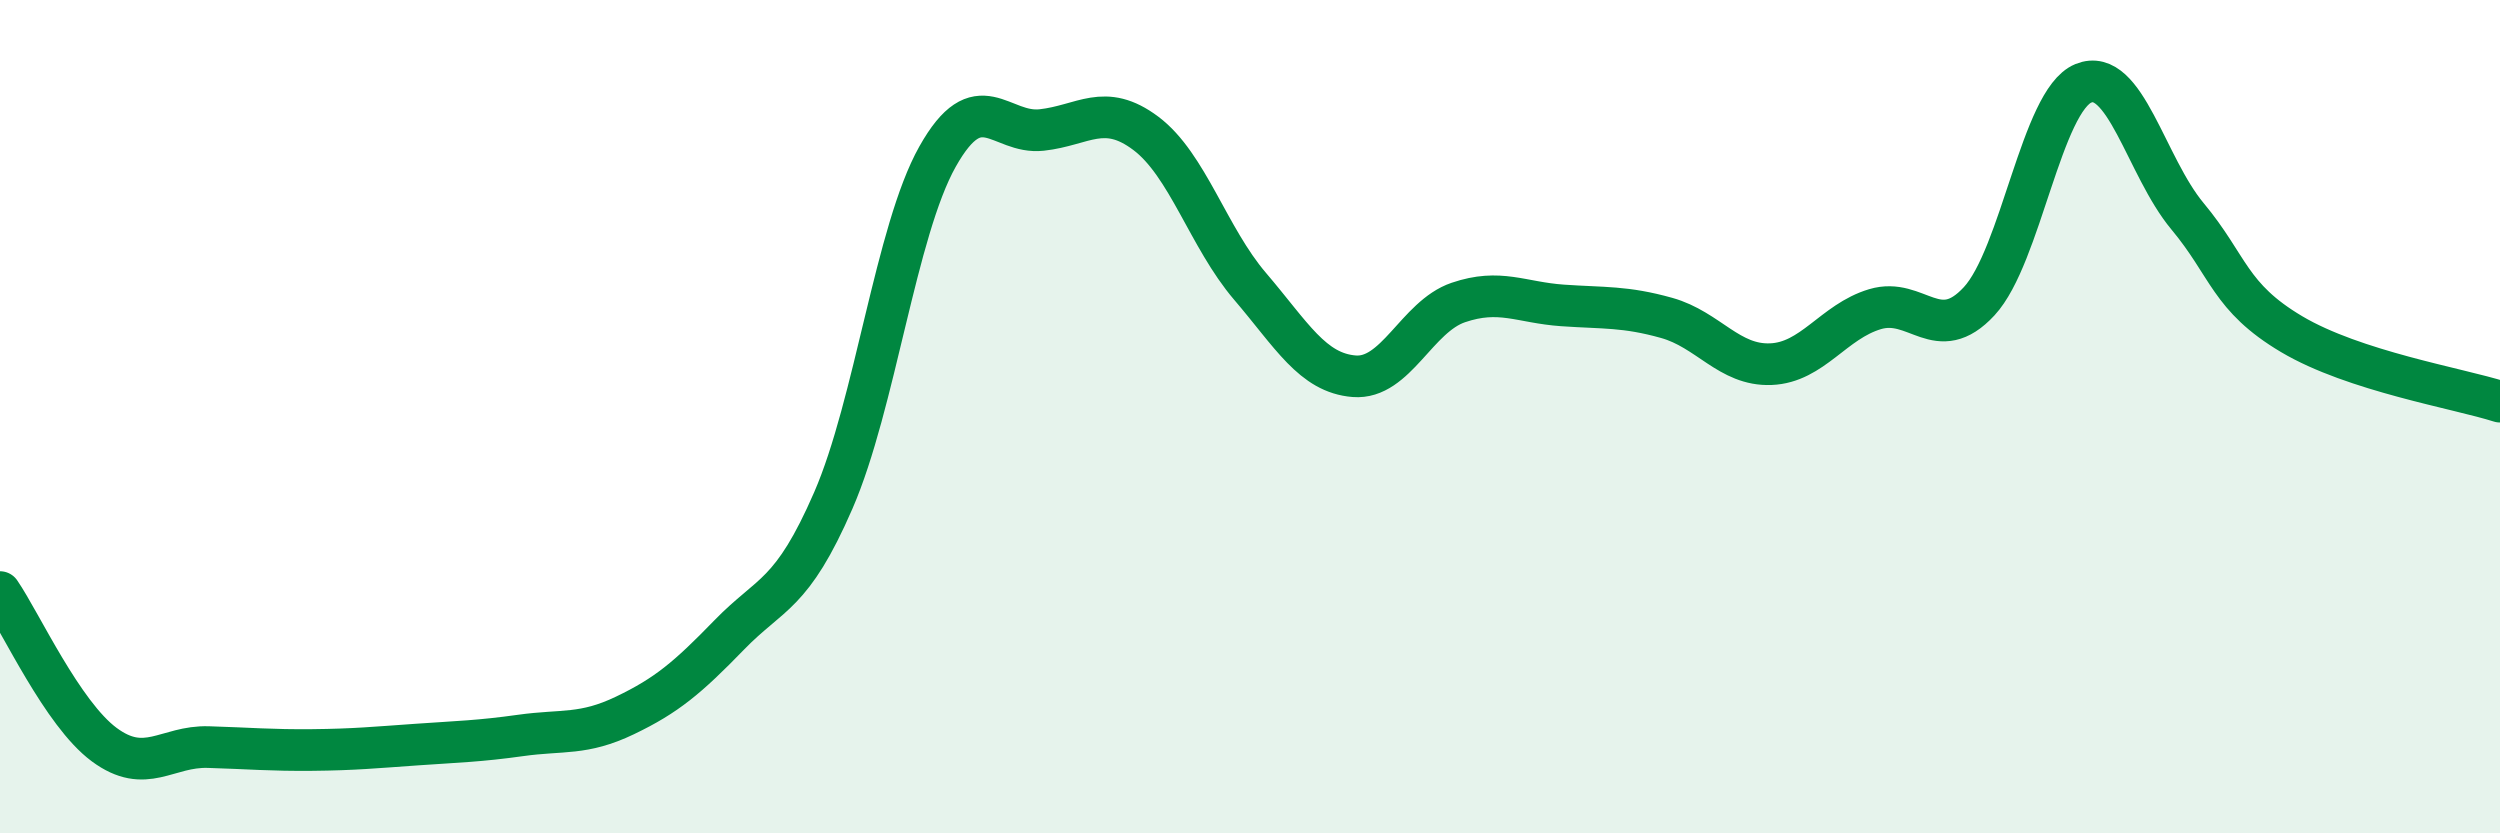
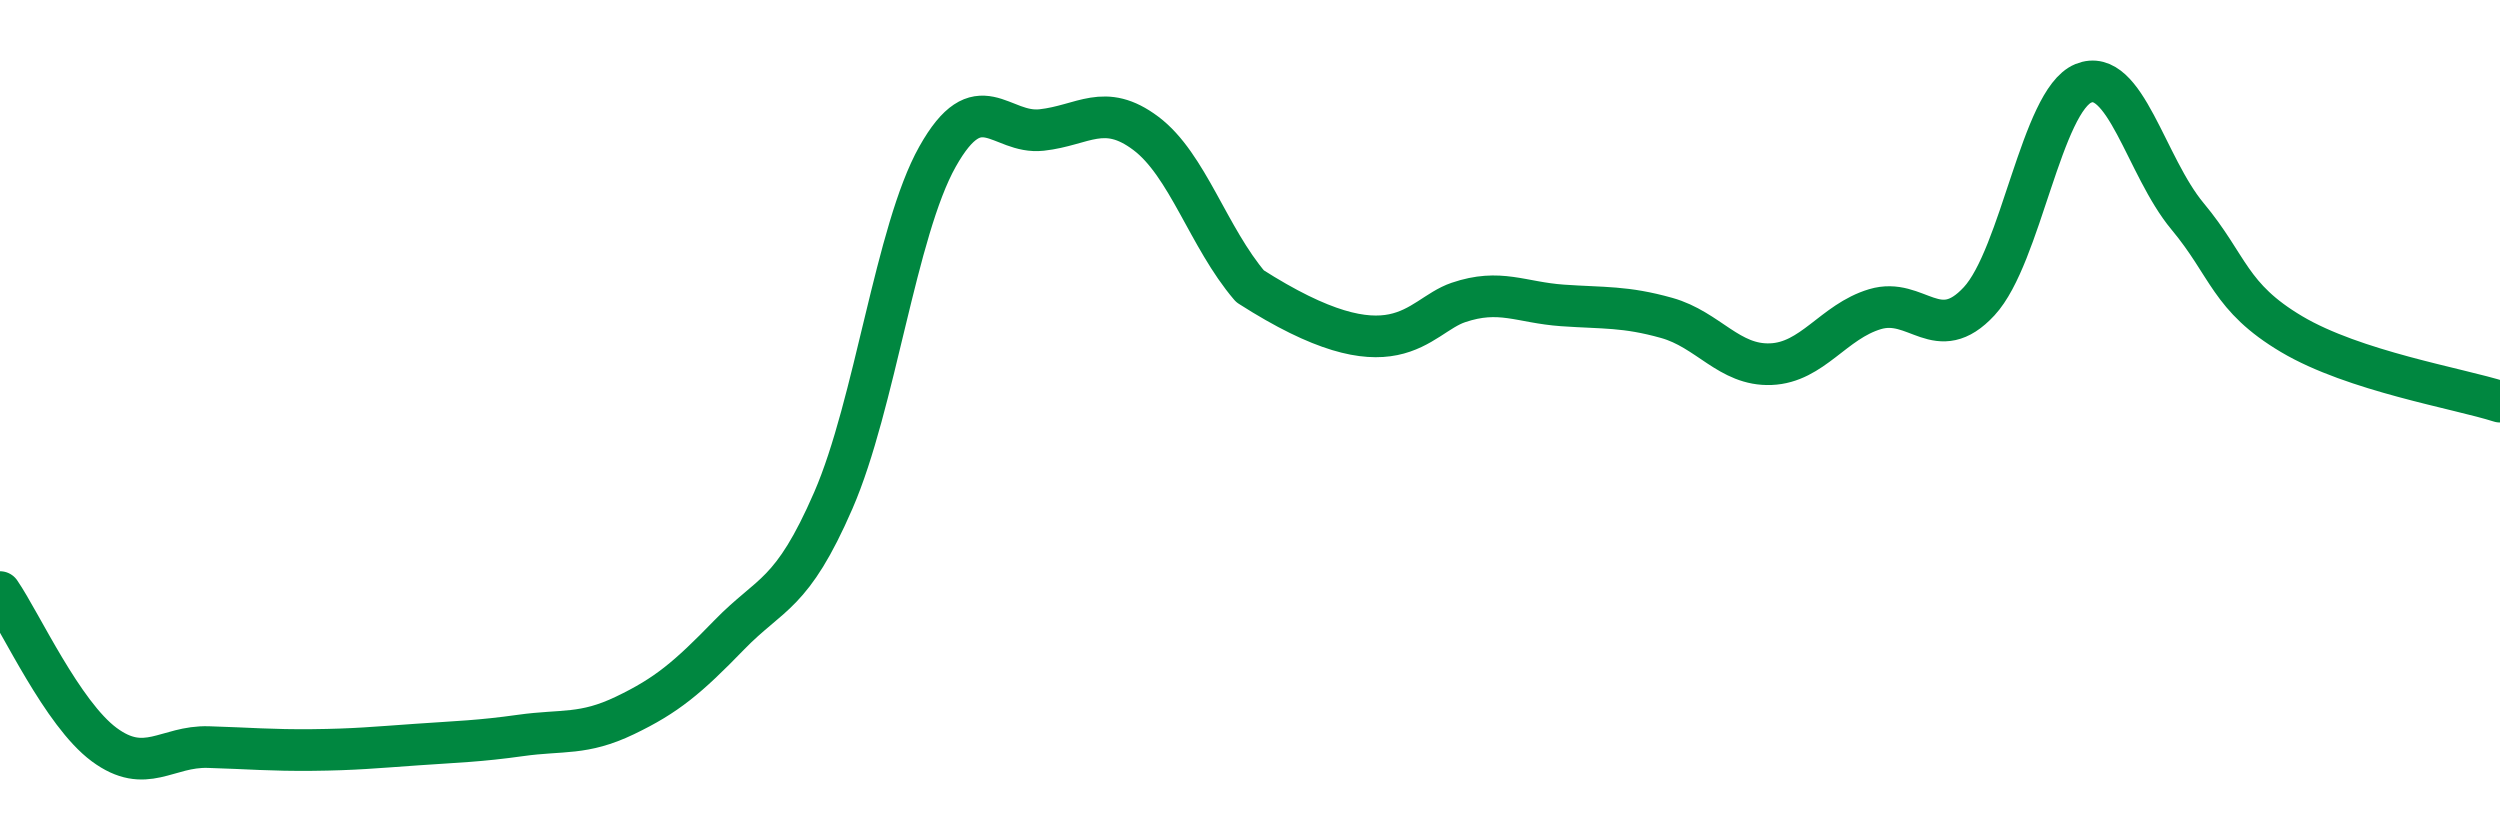
<svg xmlns="http://www.w3.org/2000/svg" width="60" height="20" viewBox="0 0 60 20">
-   <path d="M 0,14.21 C 0.5,14.94 1.5,17.13 2.5,17.87 C 3.5,18.61 4,17.9 5,17.93 C 6,17.96 6.5,18.01 7.5,18 C 8.5,17.99 9,17.94 10,17.87 C 11,17.8 11.5,17.79 12.5,17.65 C 13.5,17.51 14,17.65 15,17.17 C 16,16.69 16.5,16.27 17.5,15.24 C 18.5,14.21 19,14.31 20,12.01 C 21,9.71 21.5,5.54 22.5,3.76 C 23.5,1.98 24,3.23 25,3.12 C 26,3.01 26.5,2.45 27.5,3.2 C 28.5,3.95 29,5.7 30,6.87 C 31,8.04 31.5,8.95 32.5,9.03 C 33.5,9.11 34,7.6 35,7.26 C 36,6.92 36.5,7.26 37.5,7.33 C 38.5,7.4 39,7.35 40,7.63 C 41,7.91 41.5,8.78 42.5,8.74 C 43.5,8.7 44,7.72 45,7.42 C 46,7.12 46.5,8.31 47.5,7.23 C 48.5,6.15 49,2.41 50,2 C 51,1.59 51.5,3.99 52.5,5.19 C 53.5,6.39 53.5,7.13 55,8.02 C 56.5,8.91 59,9.32 60,9.64L60 20L0 20Z" fill="#008740" opacity="0.1" stroke-linecap="round" stroke-linejoin="round" />
-   <path d="M 0,14.21 C 0.5,14.94 1.5,17.13 2.5,17.87 C 3.5,18.61 4,17.9 5,17.93 C 6,17.96 6.5,18.01 7.5,18 C 8.5,17.99 9,17.94 10,17.87 C 11,17.8 11.5,17.79 12.5,17.65 C 13.5,17.51 14,17.65 15,17.17 C 16,16.69 16.5,16.27 17.5,15.24 C 18.5,14.21 19,14.31 20,12.01 C 21,9.71 21.5,5.54 22.5,3.76 C 23.5,1.98 24,3.23 25,3.12 C 26,3.01 26.5,2.45 27.5,3.2 C 28.5,3.95 29,5.7 30,6.87 C 31,8.04 31.5,8.95 32.5,9.03 C 33.5,9.11 34,7.6 35,7.26 C 36,6.92 36.5,7.26 37.5,7.33 C 38.5,7.4 39,7.35 40,7.63 C 41,7.91 41.5,8.78 42.5,8.74 C 43.5,8.7 44,7.72 45,7.42 C 46,7.12 46.5,8.31 47.5,7.23 C 48.5,6.15 49,2.41 50,2 C 51,1.59 51.5,3.99 52.5,5.19 C 53.5,6.39 53.5,7.13 55,8.02 C 56.5,8.91 59,9.32 60,9.64" stroke="#008740" stroke-width="1" fill="none" stroke-linecap="round" stroke-linejoin="round" />
+   <path d="M 0,14.21 C 0.5,14.94 1.5,17.13 2.5,17.87 C 3.5,18.61 4,17.9 5,17.93 C 6,17.96 6.5,18.01 7.5,18 C 8.5,17.99 9,17.94 10,17.87 C 11,17.8 11.5,17.79 12.5,17.65 C 13.5,17.51 14,17.65 15,17.17 C 16,16.69 16.5,16.27 17.5,15.24 C 18.5,14.21 19,14.31 20,12.01 C 21,9.71 21.5,5.54 22.5,3.76 C 23.5,1.98 24,3.23 25,3.12 C 26,3.01 26.5,2.45 27.5,3.2 C 28.5,3.95 29,5.7 30,6.87 C 33.5,9.11 34,7.6 35,7.26 C 36,6.92 36.5,7.26 37.5,7.33 C 38.5,7.4 39,7.35 40,7.63 C 41,7.91 41.5,8.78 42.5,8.74 C 43.5,8.7 44,7.72 45,7.42 C 46,7.12 46.5,8.31 47.5,7.23 C 48.5,6.15 49,2.41 50,2 C 51,1.59 51.5,3.99 52.5,5.19 C 53.5,6.39 53.5,7.13 55,8.02 C 56.5,8.91 59,9.32 60,9.64" stroke="#008740" stroke-width="1" fill="none" stroke-linecap="round" stroke-linejoin="round" />
</svg>